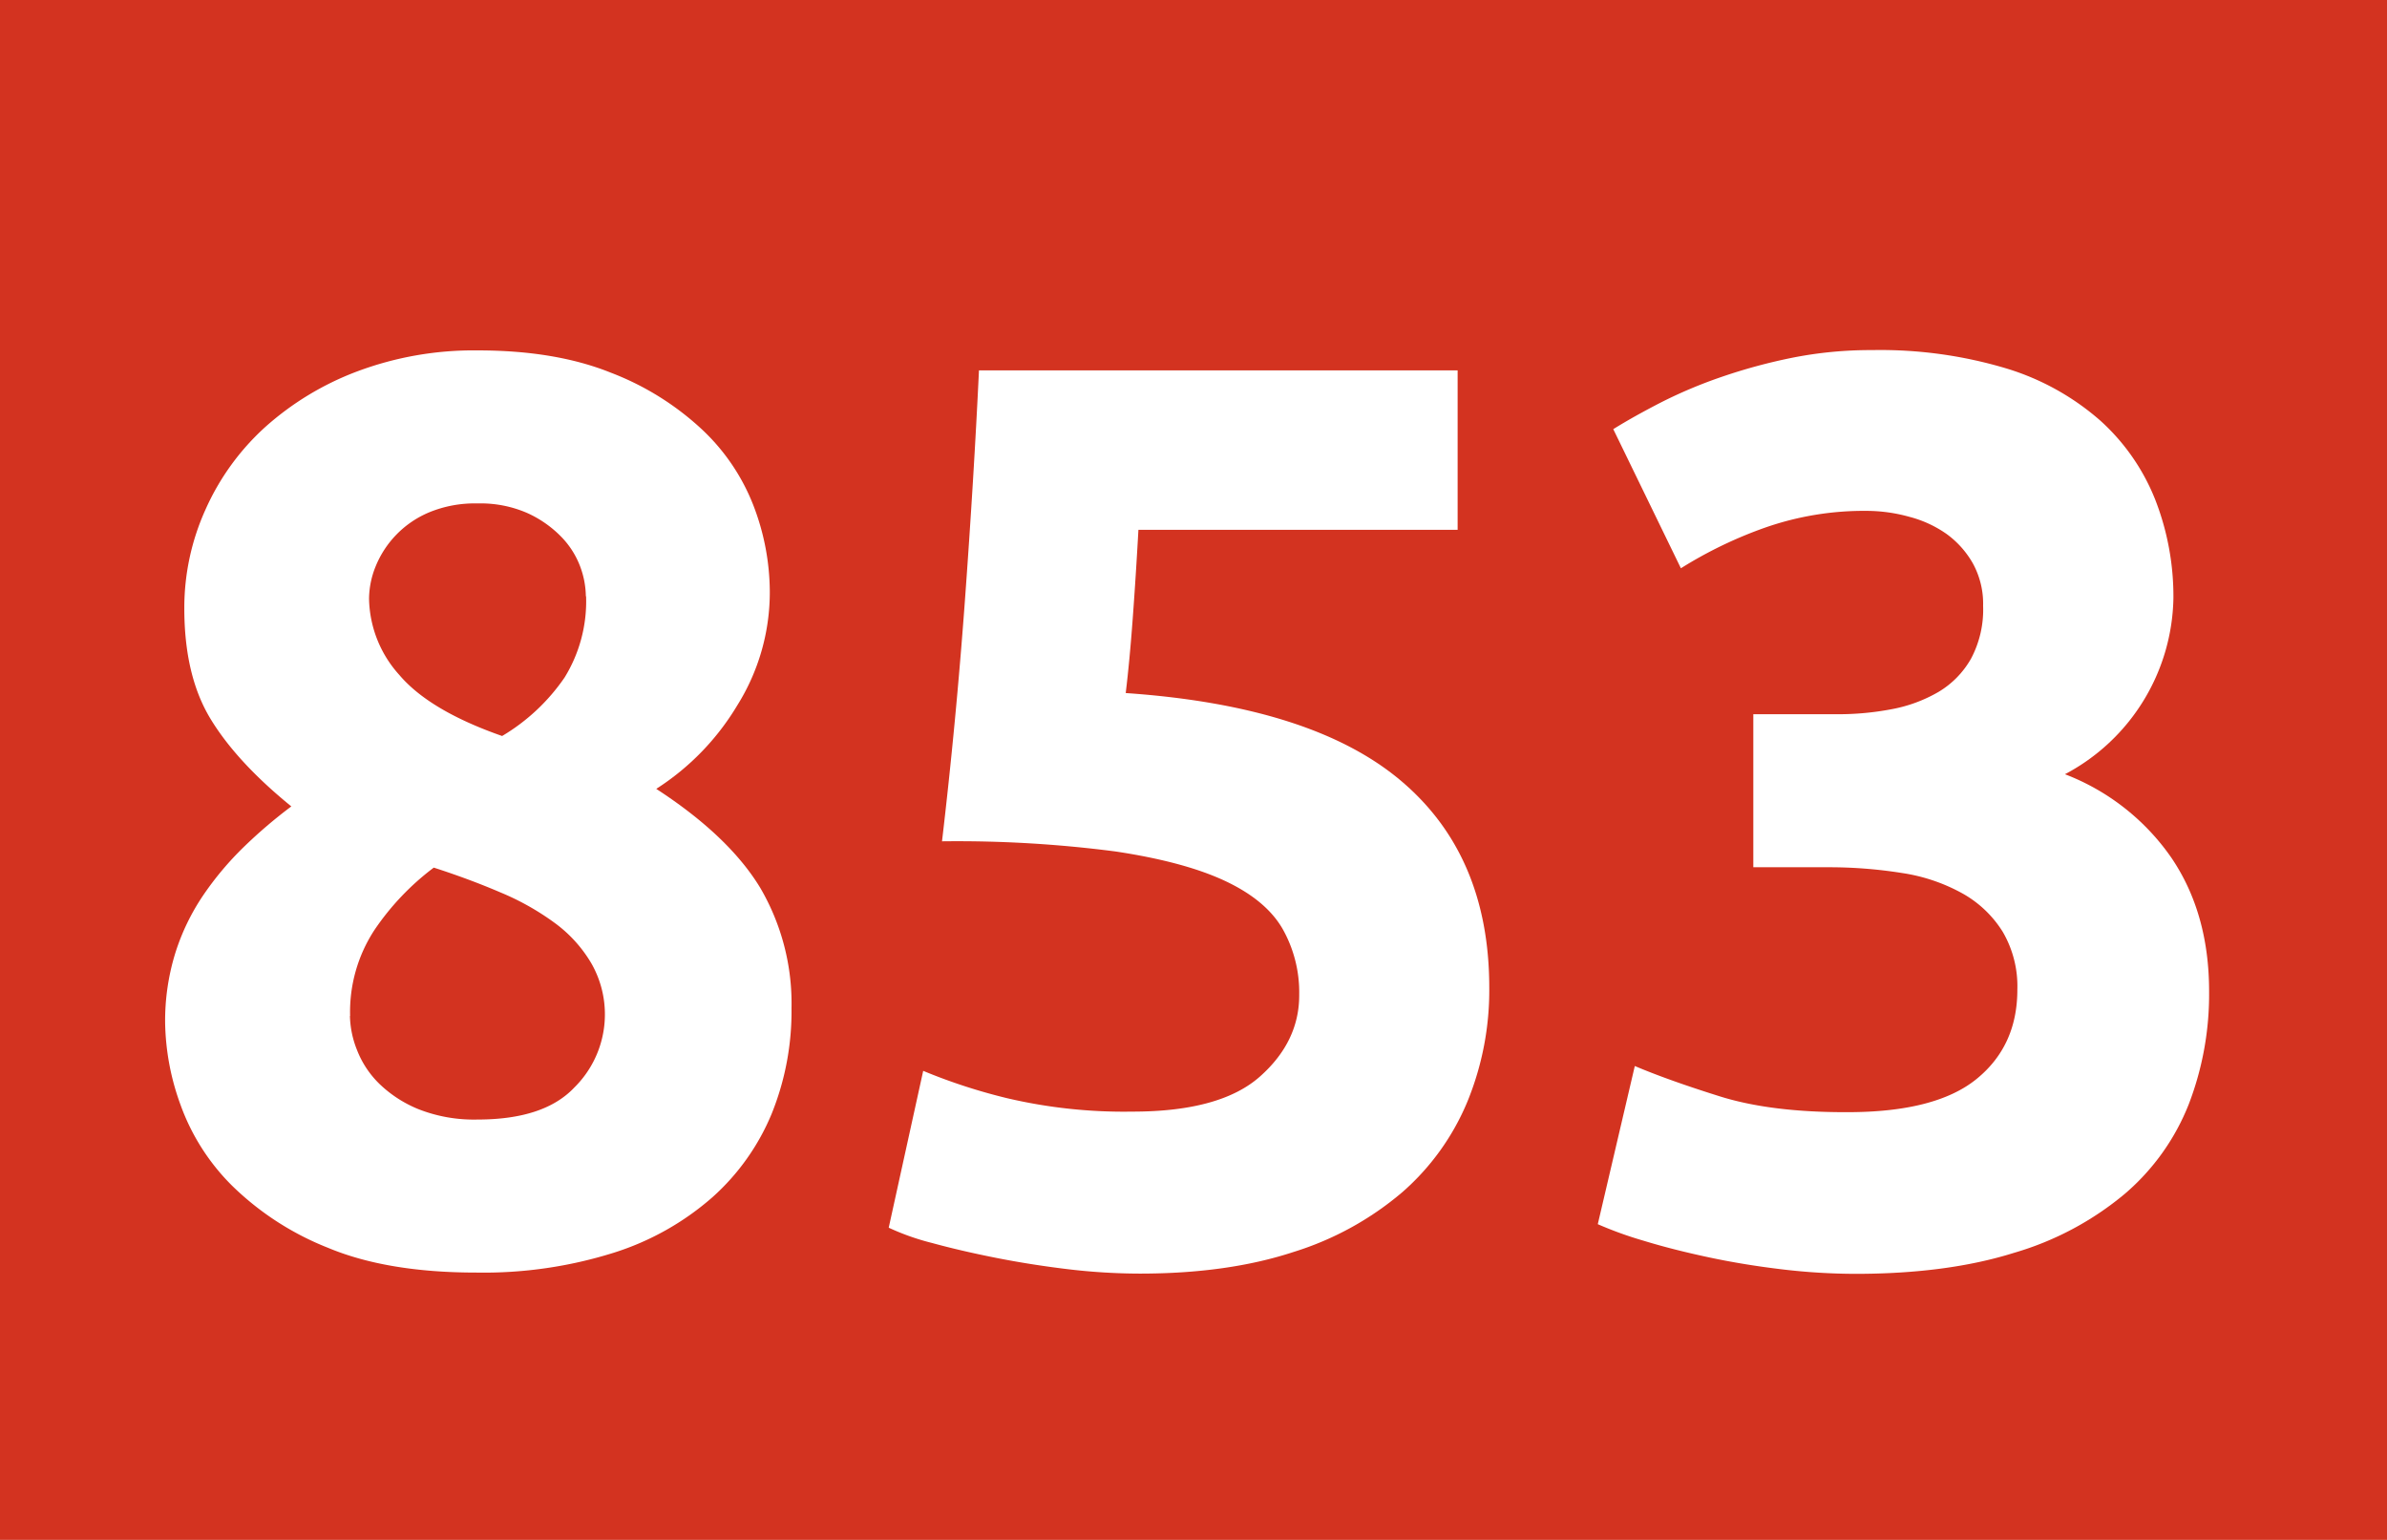
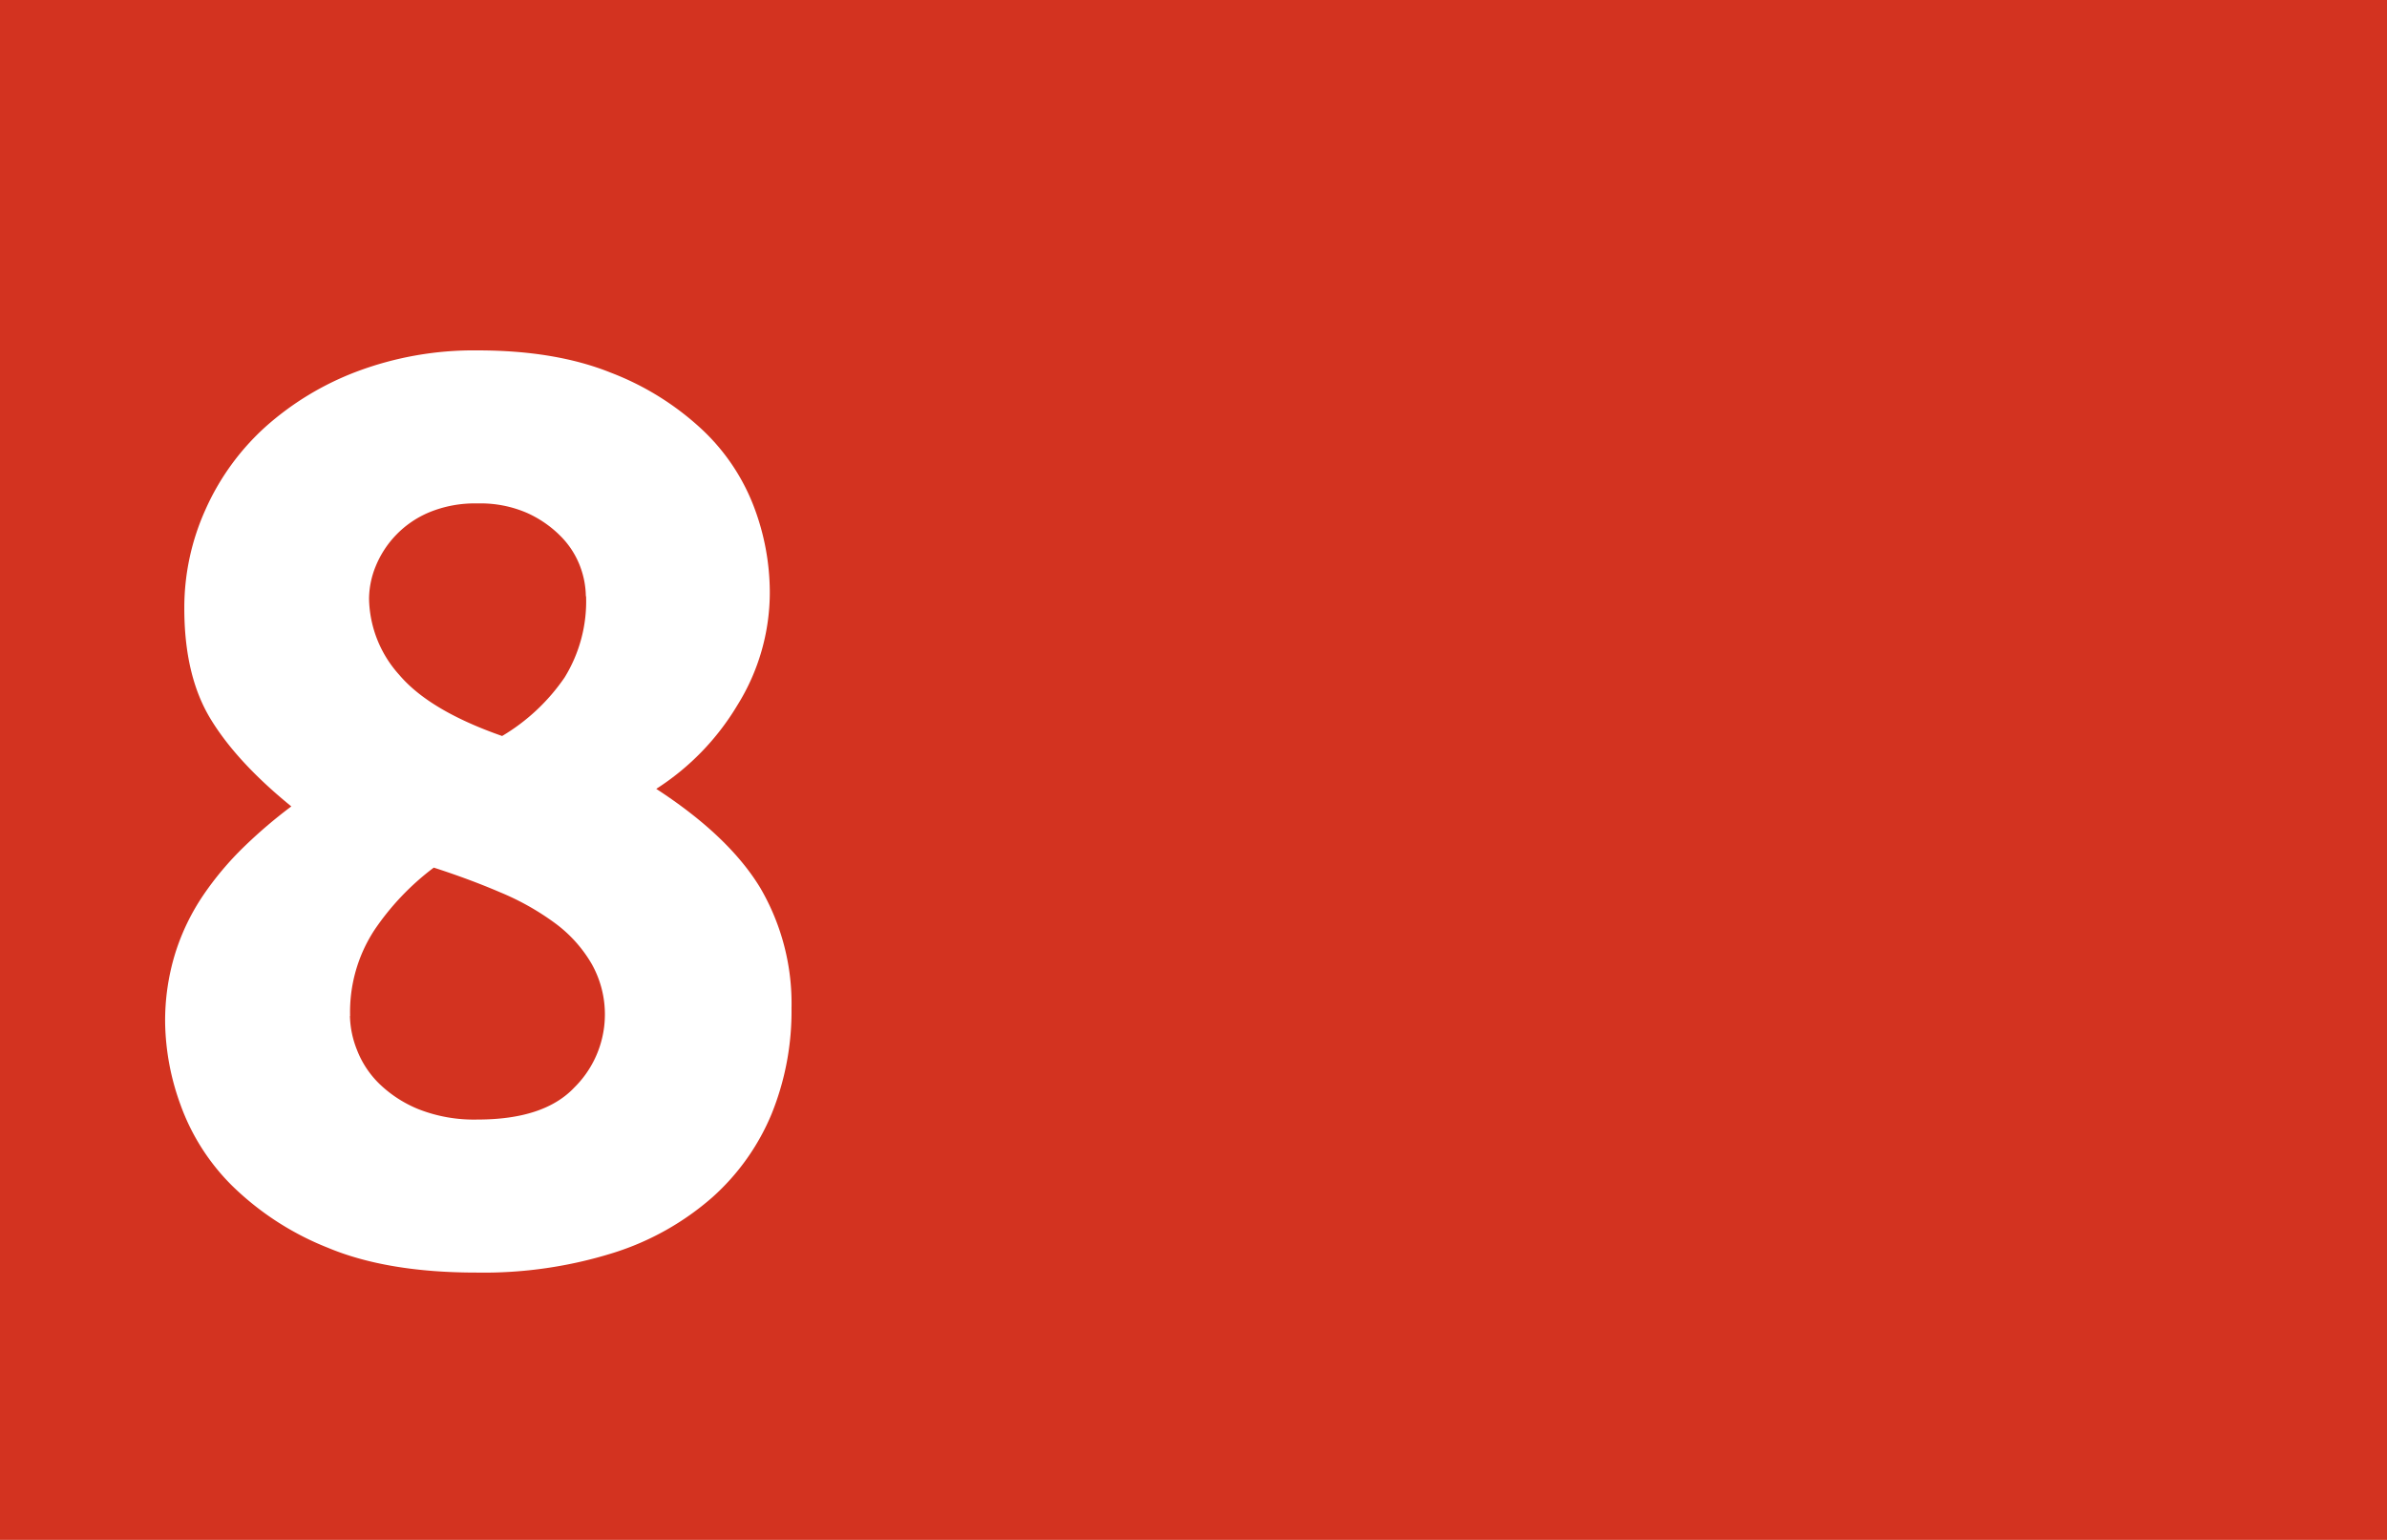
<svg xmlns="http://www.w3.org/2000/svg" id="Calque_1" data-name="Calque 1" viewBox="0 0 394.61 254.58">
  <defs>
    <style>.cls-1{fill:#d33320;}.cls-2{fill:#fff;}</style>
  </defs>
  <rect class="cls-1" width="394.61" height="254.58" />
  <path class="cls-2" d="M380.88,275.92a45.23,45.23,0,0,1-3.27,17.42,38,38,0,0,1-9.81,13.83,45.41,45.41,0,0,1-16.34,9.18,71.69,71.69,0,0,1-22.67,3.27q-14.76,0-24.57-4.11a47.7,47.7,0,0,1-15.82-10.25,36,36,0,0,1-8.54-13.41,41.25,41.25,0,0,1-2.53-13.4A37.84,37.84,0,0,1,279,266.83a36.71,36.71,0,0,1,4.64-9.61,51.63,51.63,0,0,1,6.64-7.91,80.66,80.66,0,0,1,7.91-6.76q-9.07-7.38-13.39-14.53T280.5,209.7A39.37,39.37,0,0,1,284,193.48a40.75,40.75,0,0,1,9.8-13.58,48.18,48.18,0,0,1,15.29-9.27A54.85,54.85,0,0,1,329,167.16q12.86,0,22,3.68a46.36,46.36,0,0,1,15.07,9.38A34.17,34.17,0,0,1,374.66,193a40,40,0,0,1,2.63,14,35.24,35.24,0,0,1-5.38,18.85,42,42,0,0,1-13.39,13.8q12,7.8,17.19,16.36A37.87,37.87,0,0,1,380.88,275.92Zm-73,1.27a16,16,0,0,0,1.16,5.61,15.78,15.78,0,0,0,3.69,5.6,20.31,20.31,0,0,0,6.54,4.23,25,25,0,0,0,9.7,1.69q11,0,16-5.29a17,17,0,0,0,2.84-20.5,22.28,22.28,0,0,0-6-6.66,43.05,43.05,0,0,0-9-5.08q-5.17-2.22-11.07-4.12A43.06,43.06,0,0,0,311.92,263,24.68,24.68,0,0,0,307.91,277.19Zm39-69.38a14.56,14.56,0,0,0-.94-4.93,14.17,14.17,0,0,0-3.17-4.95,18.37,18.37,0,0,0-5.59-3.89,19.34,19.34,0,0,0-8.22-1.58,19.75,19.75,0,0,0-8,1.48,16.36,16.36,0,0,0-8.86,9,14.46,14.46,0,0,0-1.06,5.26,19.27,19.27,0,0,0,5,12.61q5,5.9,17,10.1a32.79,32.79,0,0,0,10.33-9.68A24,24,0,0,0,346.92,207.81Z" transform="translate(-250.03 -109.23)" />
-   <path class="cls-2" d="M464.81,273.65a21.33,21.33,0,0,0-2.75-10.86q-2.74-4.74-9.49-7.91T434.44,250a202.3,202.3,0,0,0-28.68-1.68q2.31-19.62,3.79-39.86t2.32-38H491v26.36H438.23q-.42,7.59-.94,14.66t-1.16,12.33q30.78,2.12,45.44,14.45t14.66,34.27a48.54,48.54,0,0,1-3.59,18.77,40.52,40.52,0,0,1-10.75,15,51,51,0,0,1-18,9.91q-10.87,3.58-25.41,3.58a101.68,101.68,0,0,1-11.92-.73q-6.22-.75-12-1.9t-10.44-2.43a40,40,0,0,1-7.17-2.53l5.7-25.93a93.66,93.66,0,0,0,13.91,4.53,84.59,84.59,0,0,0,20.67,2.21q14.55,0,21.09-5.8T464.81,273.65Z" transform="translate(-250.03 -109.23)" />
-   <path class="cls-2" d="M556.75,319.83a104.26,104.26,0,0,1-12-.73c-4.22-.5-8.3-1.16-12.23-2s-7.53-1.75-10.76-2.74a62.2,62.2,0,0,1-7.59-2.74l6.12-26.15q5.47,2.32,14,5t21.19,2.63q14.55,0,21.3-5.48t6.75-14.76a17.84,17.84,0,0,0-2.43-9.6,18.42,18.42,0,0,0-6.64-6.32,29.58,29.58,0,0,0-10-3.38,76.64,76.64,0,0,0-12.33-.95H539.88v-25.3H553.8a47,47,0,0,0,9-.84,24.13,24.13,0,0,0,7.7-2.85,15,15,0,0,0,5.37-5.49,17.25,17.25,0,0,0,2-8.75,13.88,13.88,0,0,0-1.69-7,15.42,15.42,0,0,0-4.32-4.85,18.94,18.94,0,0,0-6.12-2.84,26.46,26.46,0,0,0-7.06-1,49.58,49.58,0,0,0-16.77,2.74,70,70,0,0,0-14,6.75l-11.18-23q3.38-2.1,7.91-4.43a77.82,77.82,0,0,1,10-4.21,91.41,91.41,0,0,1,11.7-3.17,66.25,66.25,0,0,1,13.18-1.26,72.43,72.43,0,0,1,22.25,3.05,42,42,0,0,1,15.5,8.63,34.92,34.92,0,0,1,9.06,13.06,44,44,0,0,1,3,16.32,33.58,33.58,0,0,1-17.93,29.06,37.89,37.89,0,0,1,17.61,13.83q6.22,9.18,6.22,22.06a50.67,50.67,0,0,1-3.37,18.69,37.69,37.69,0,0,1-10.55,14.78A50.56,50.56,0,0,1,583,316.35Q571.93,319.83,556.75,319.83Z" transform="translate(-250.03 -109.23)" />
</svg>